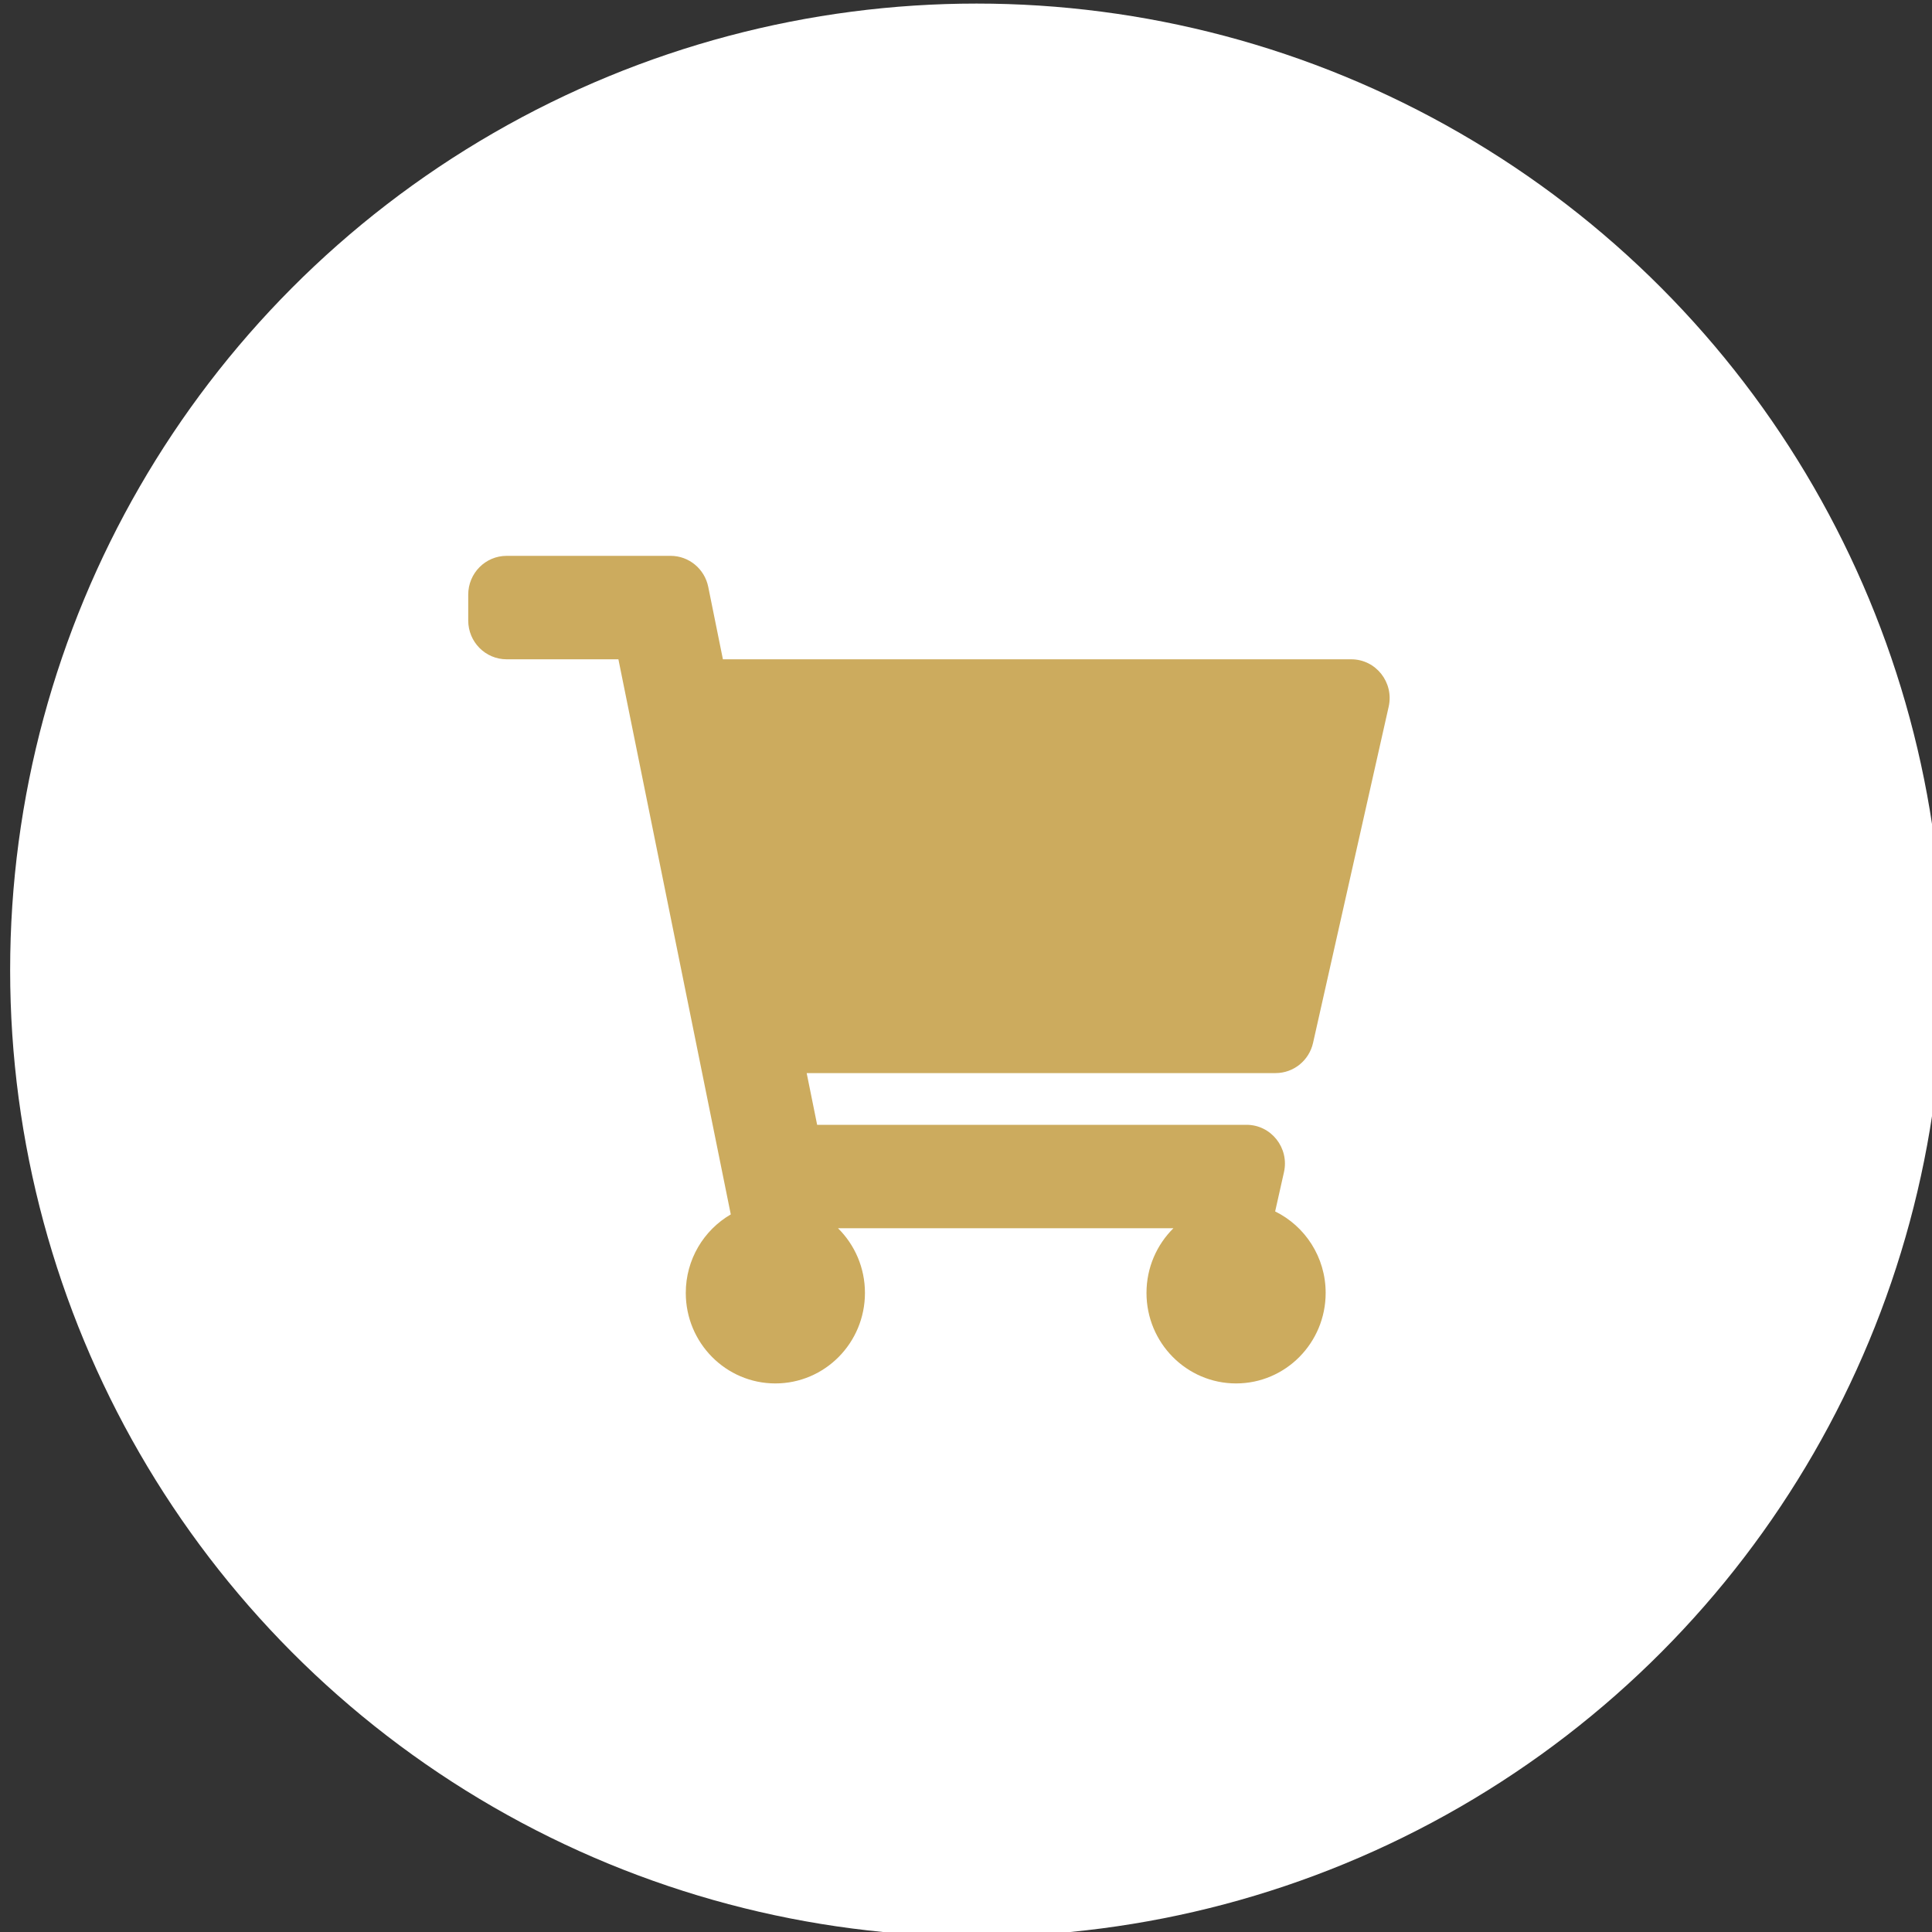
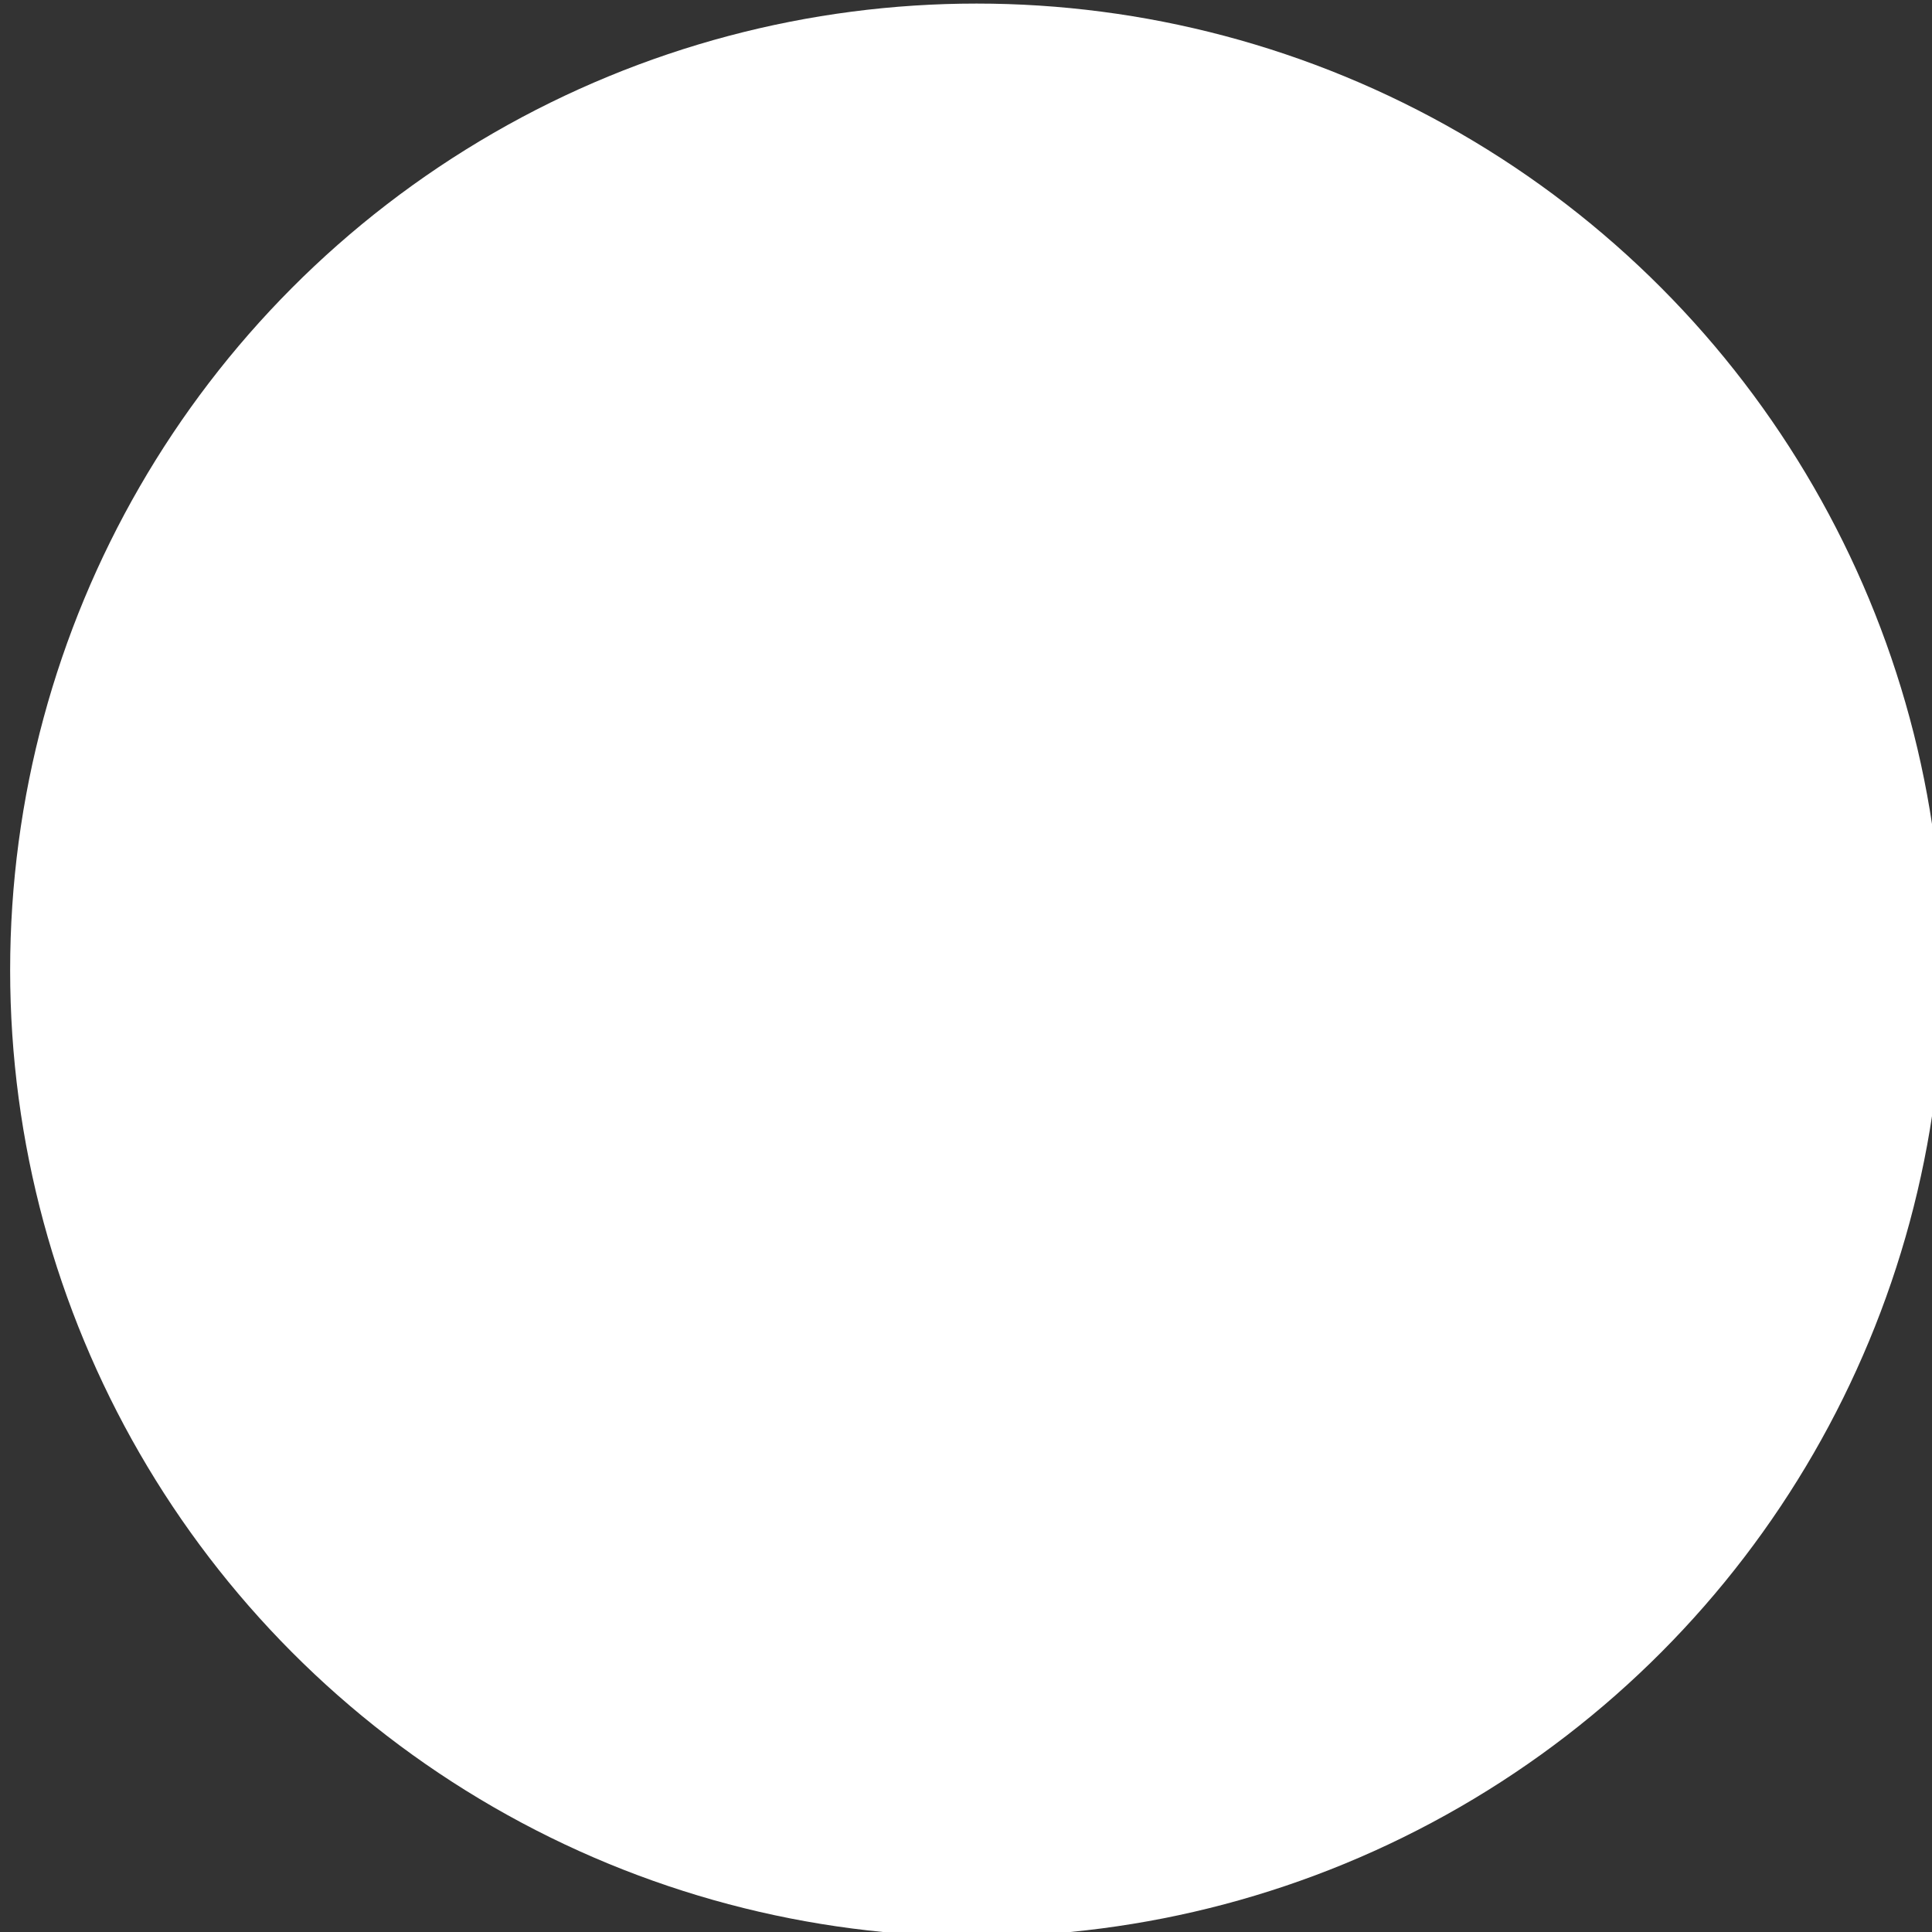
<svg xmlns="http://www.w3.org/2000/svg" width="100%" height="100%" viewBox="0 0 40 40" version="1.1" xml:space="preserve" style="fill-rule:evenodd;clip-rule:evenodd;stroke-linejoin:round;stroke-miterlimit:2;">
  <rect x="0" y="0" width="40" height="40" fill="#333333" stroke="none" />
  <g transform="matrix(1,0,0,1,-868,-818)">
    <g transform="matrix(0.345,0,0,0.345,448.345,670.069)">
      <circle cx="1275" cy="487" r="58" style="fill:white;" />
      <clipPath id="_clip1">
        <circle cx="1275" cy="487" r="58" />
      </clipPath>
      <g clip-path="url(#_clip1)">
        <g transform="matrix(0.096,0,0,0.097,1244.49,462.143)">
-           <path d="M528.12,301.319L575.393,93.319C578.806,78.301 567.391,64 551.99,64L159.208,64L150.042,19.19C147.758,8.021 137.93,0 126.529,0L24,0C10.745,0 0,10.745 0,24L0,40C0,53.255 10.745,64 24,64L93.883,64L164.131,407.435C147.325,417.1 136,435.222 136,456C136,486.928 161.072,512 192,512C222.928,512 248,486.928 248,456C248,440.326 241.553,426.165 231.176,416L440.823,416C430.447,426.165 424,440.326 424,456C424,486.928 449.072,512 480,512C510.928,512 536,486.928 536,456C536,433.828 523.112,414.668 504.421,405.595L509.938,381.319C513.351,366.301 501.936,352 486.535,352L218.117,352L211.572,320L504.717,320C515.923,320 525.637,312.246 528.12,301.319Z" style="fill:rgb(204,171,94);fill-rule:nonzero;" />
-         </g>
+           </g>
      </g>
    </g>
  </g>
</svg>